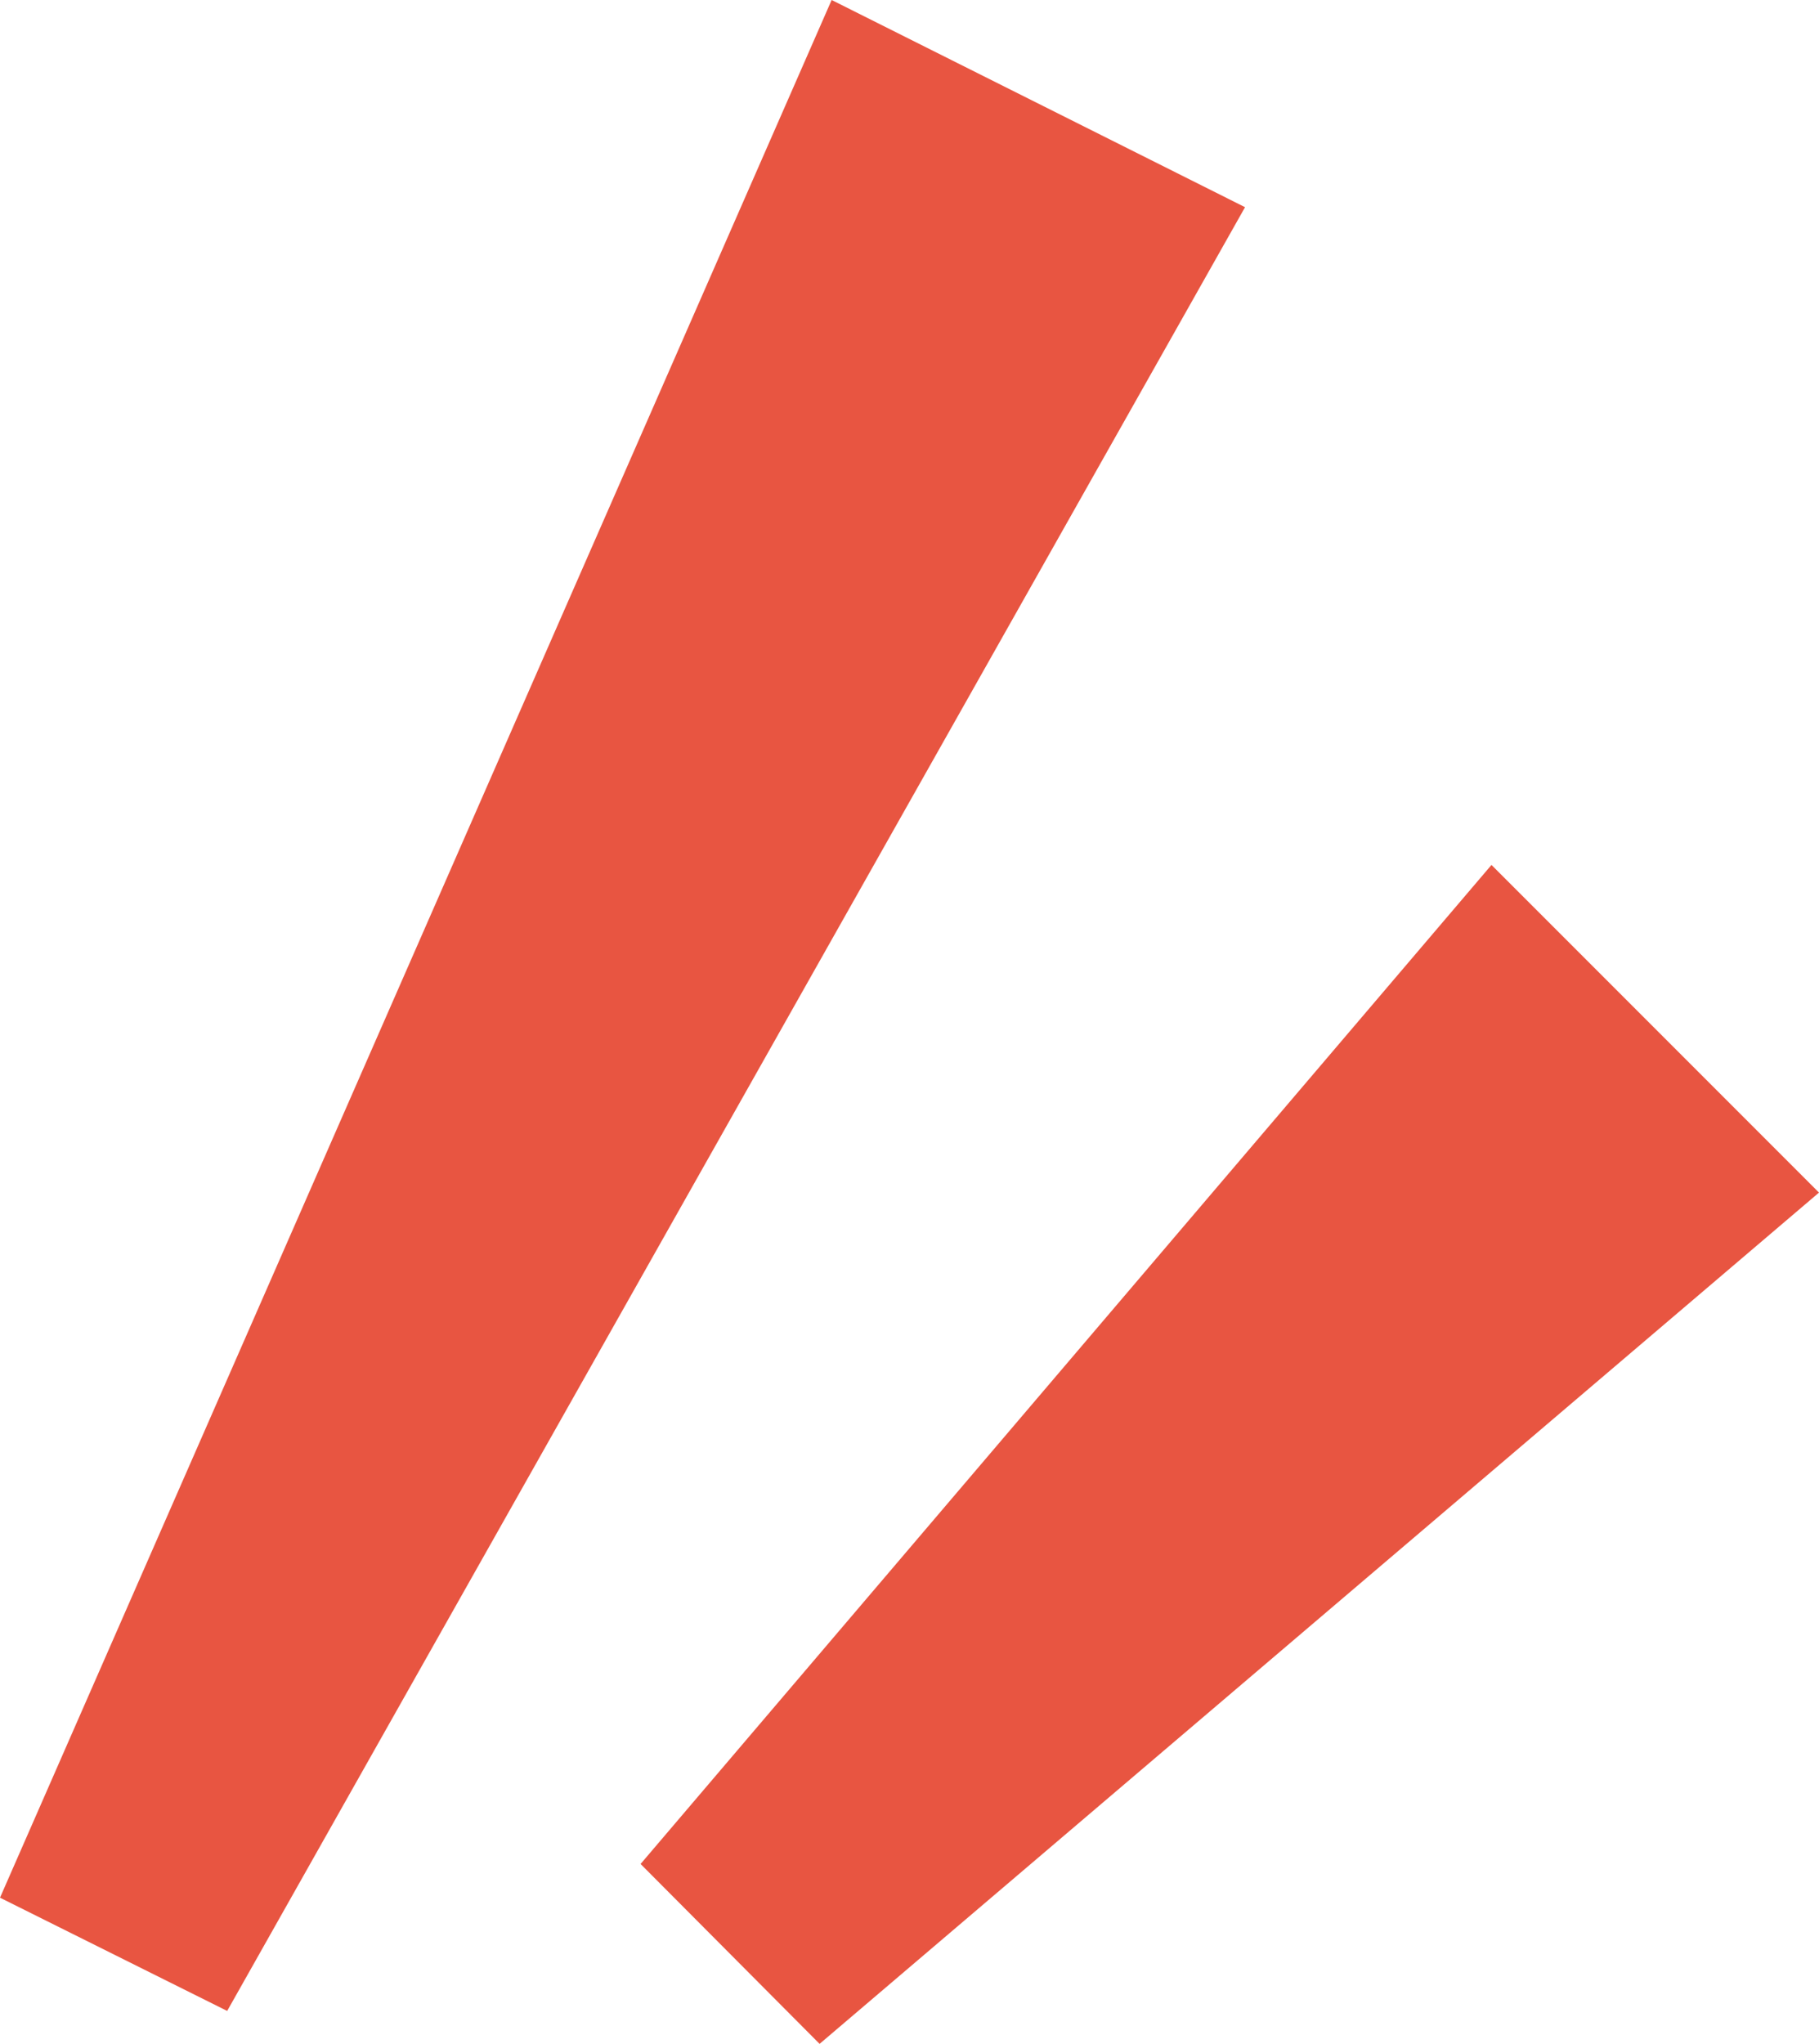
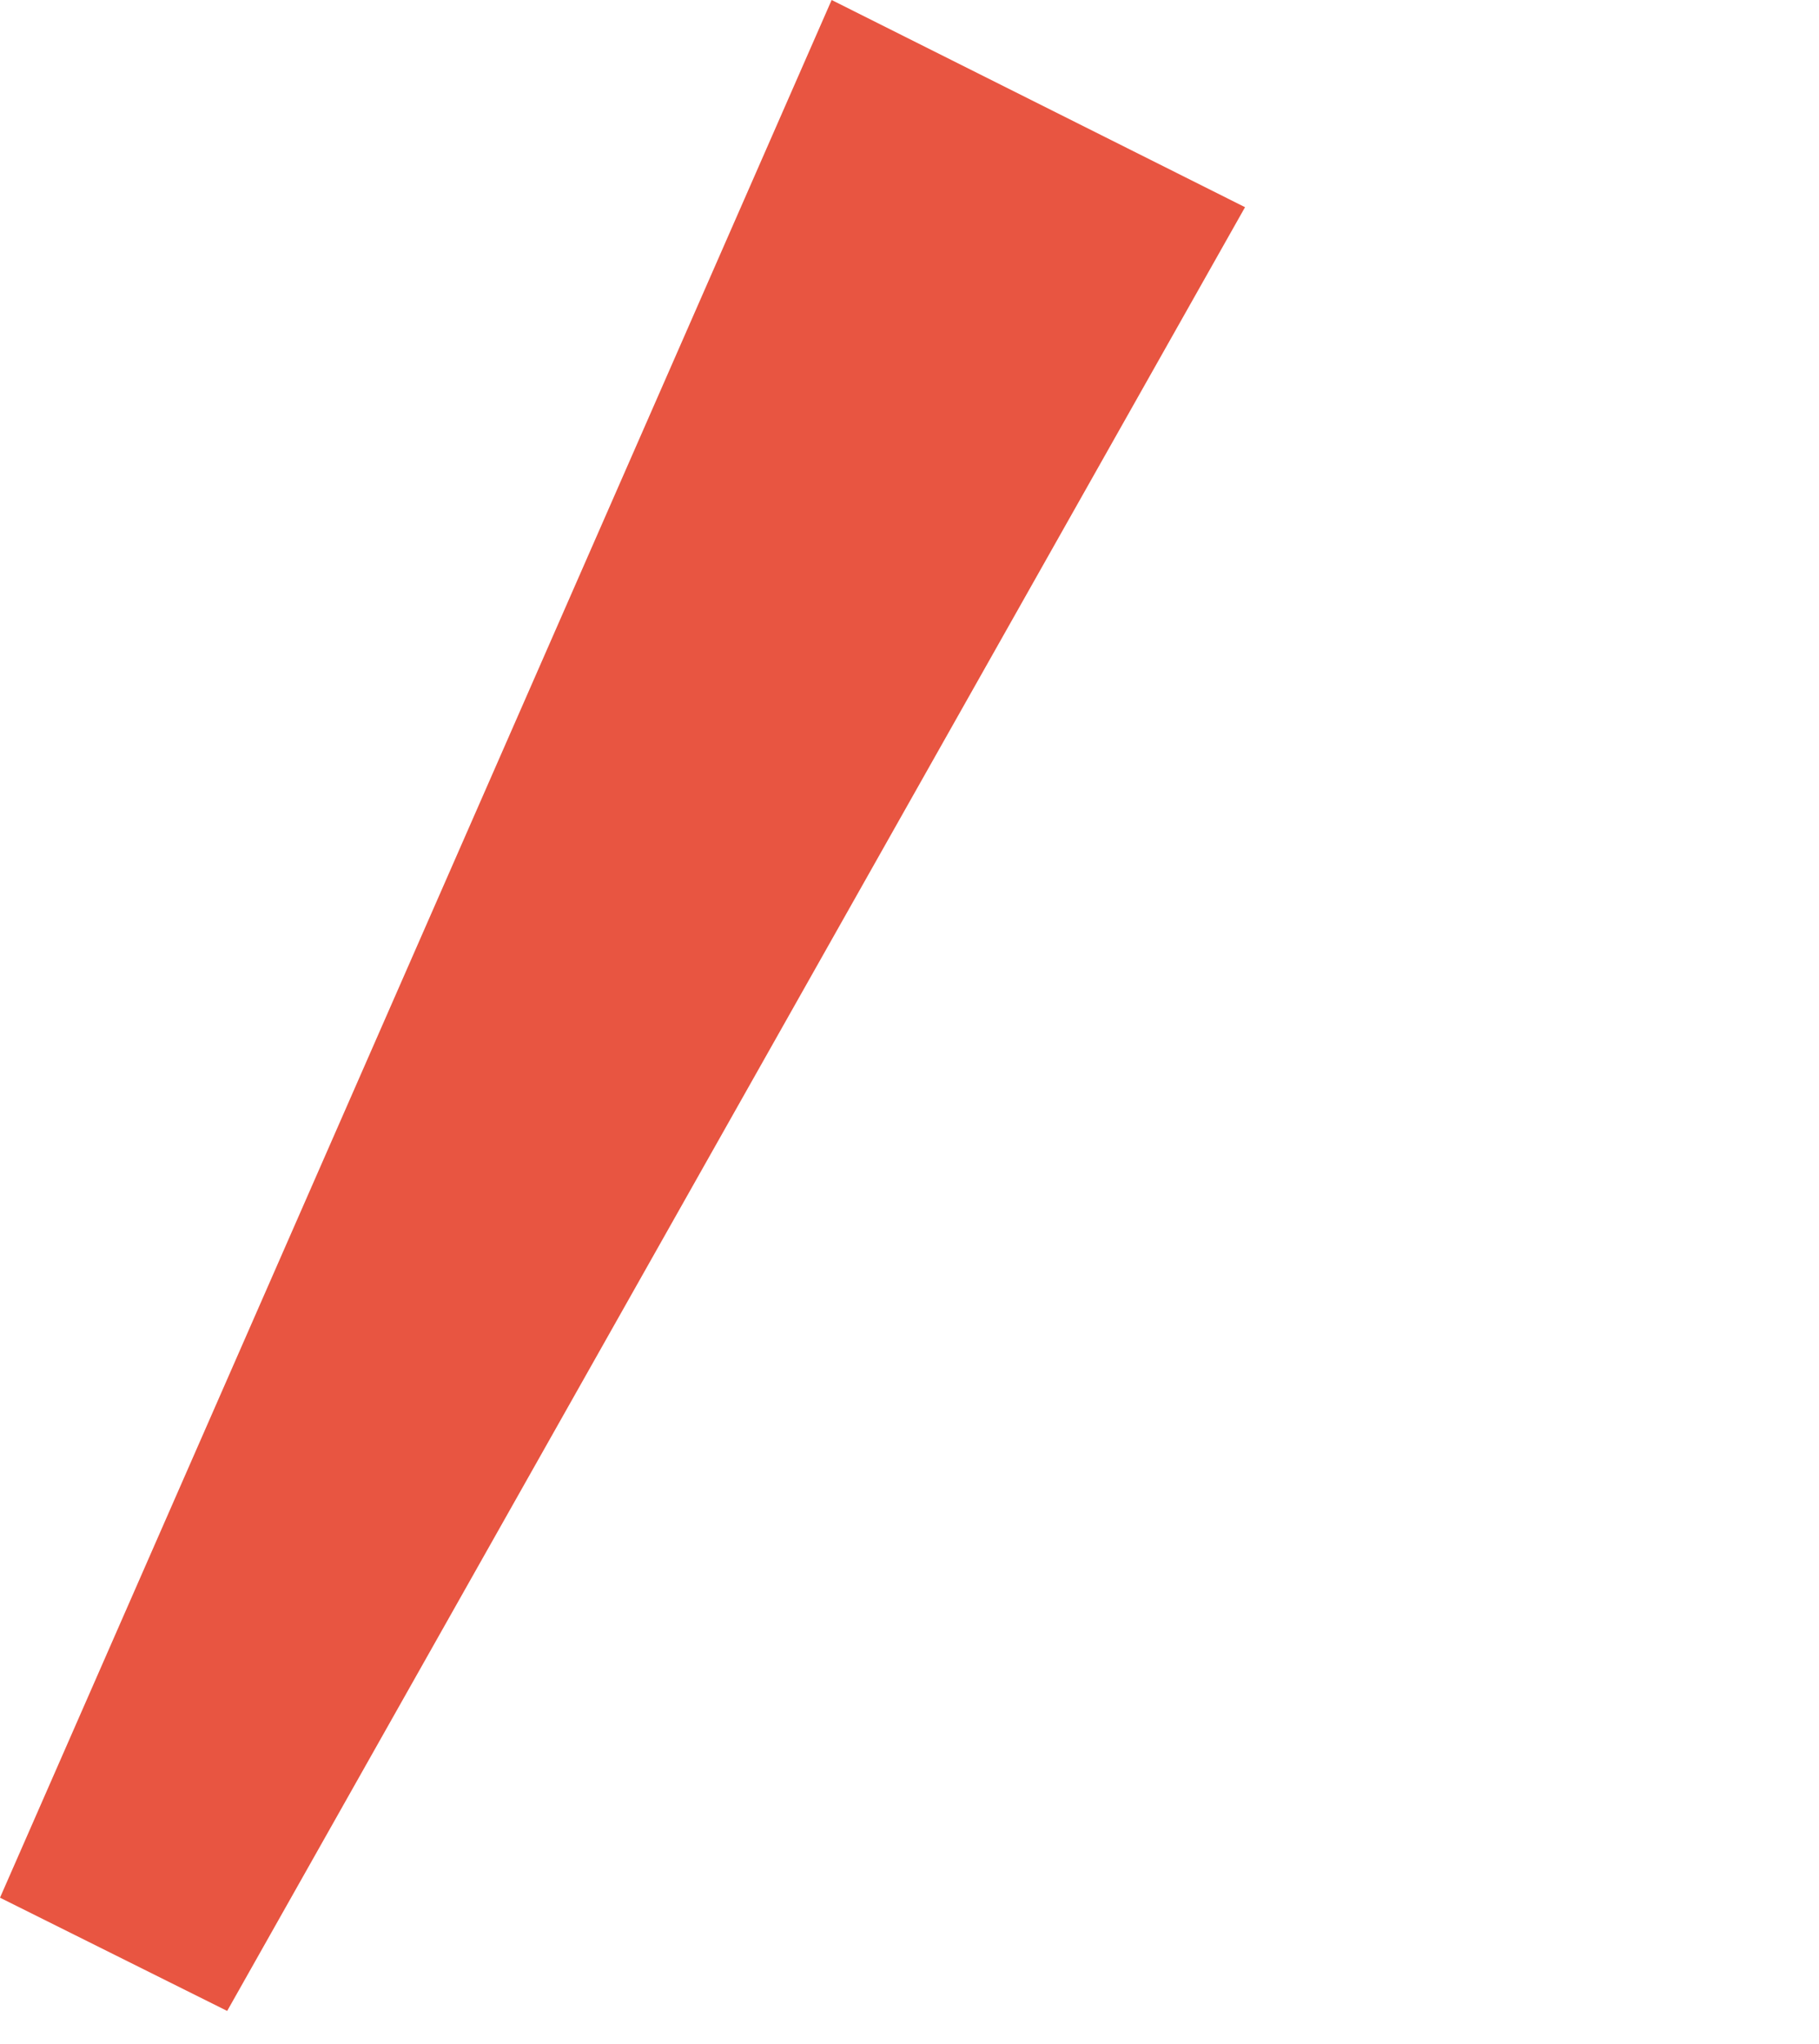
<svg xmlns="http://www.w3.org/2000/svg" id="_レイヤー_2" viewBox="0 0 22.66 25.45">
  <defs>
    <style>.cls-1{fill:#e85541;stroke-width:0px;}</style>
  </defs>
  <g id="_レイヤー_1-2">
    <polygon class="cls-1" points="15.51 2.58 2.83 25.04 0 23.63 10.36 0 15.51 2.58" />
-     <polygon class="cls-1" points="22.66 14.85 10.21 25.45 7.98 23.21 18.58 10.77 22.66 14.85" />
  </g>
</svg>